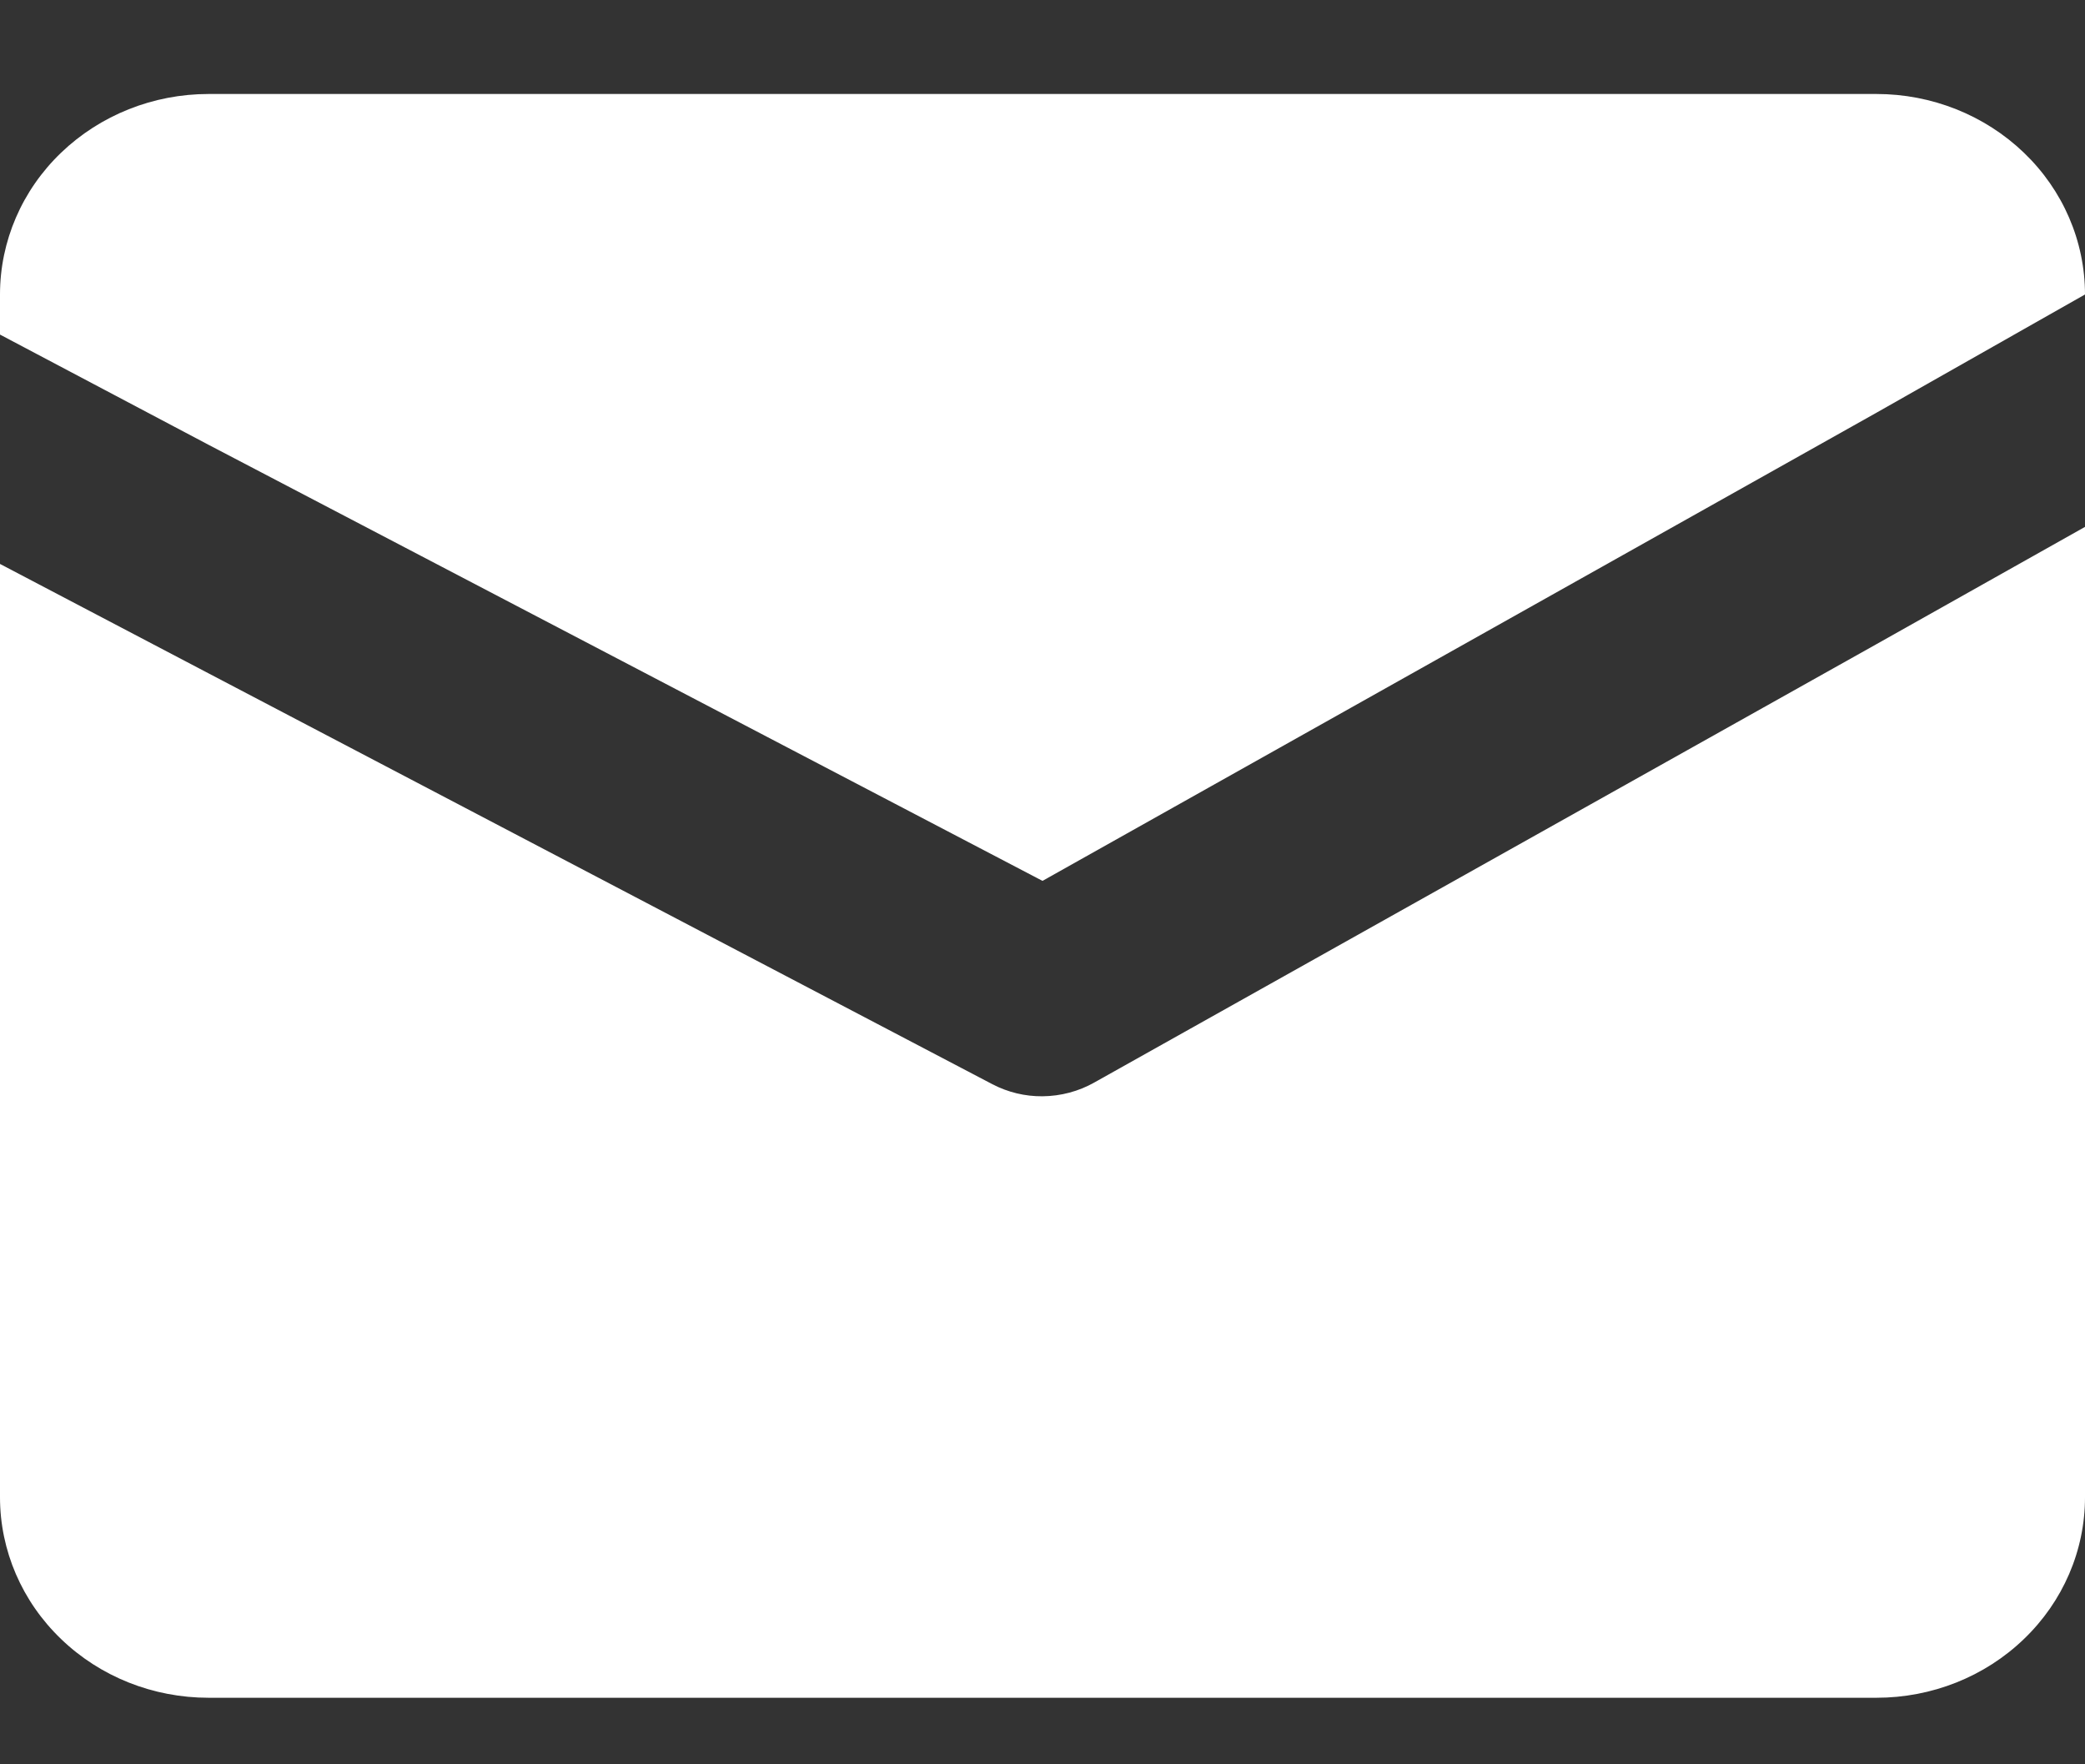
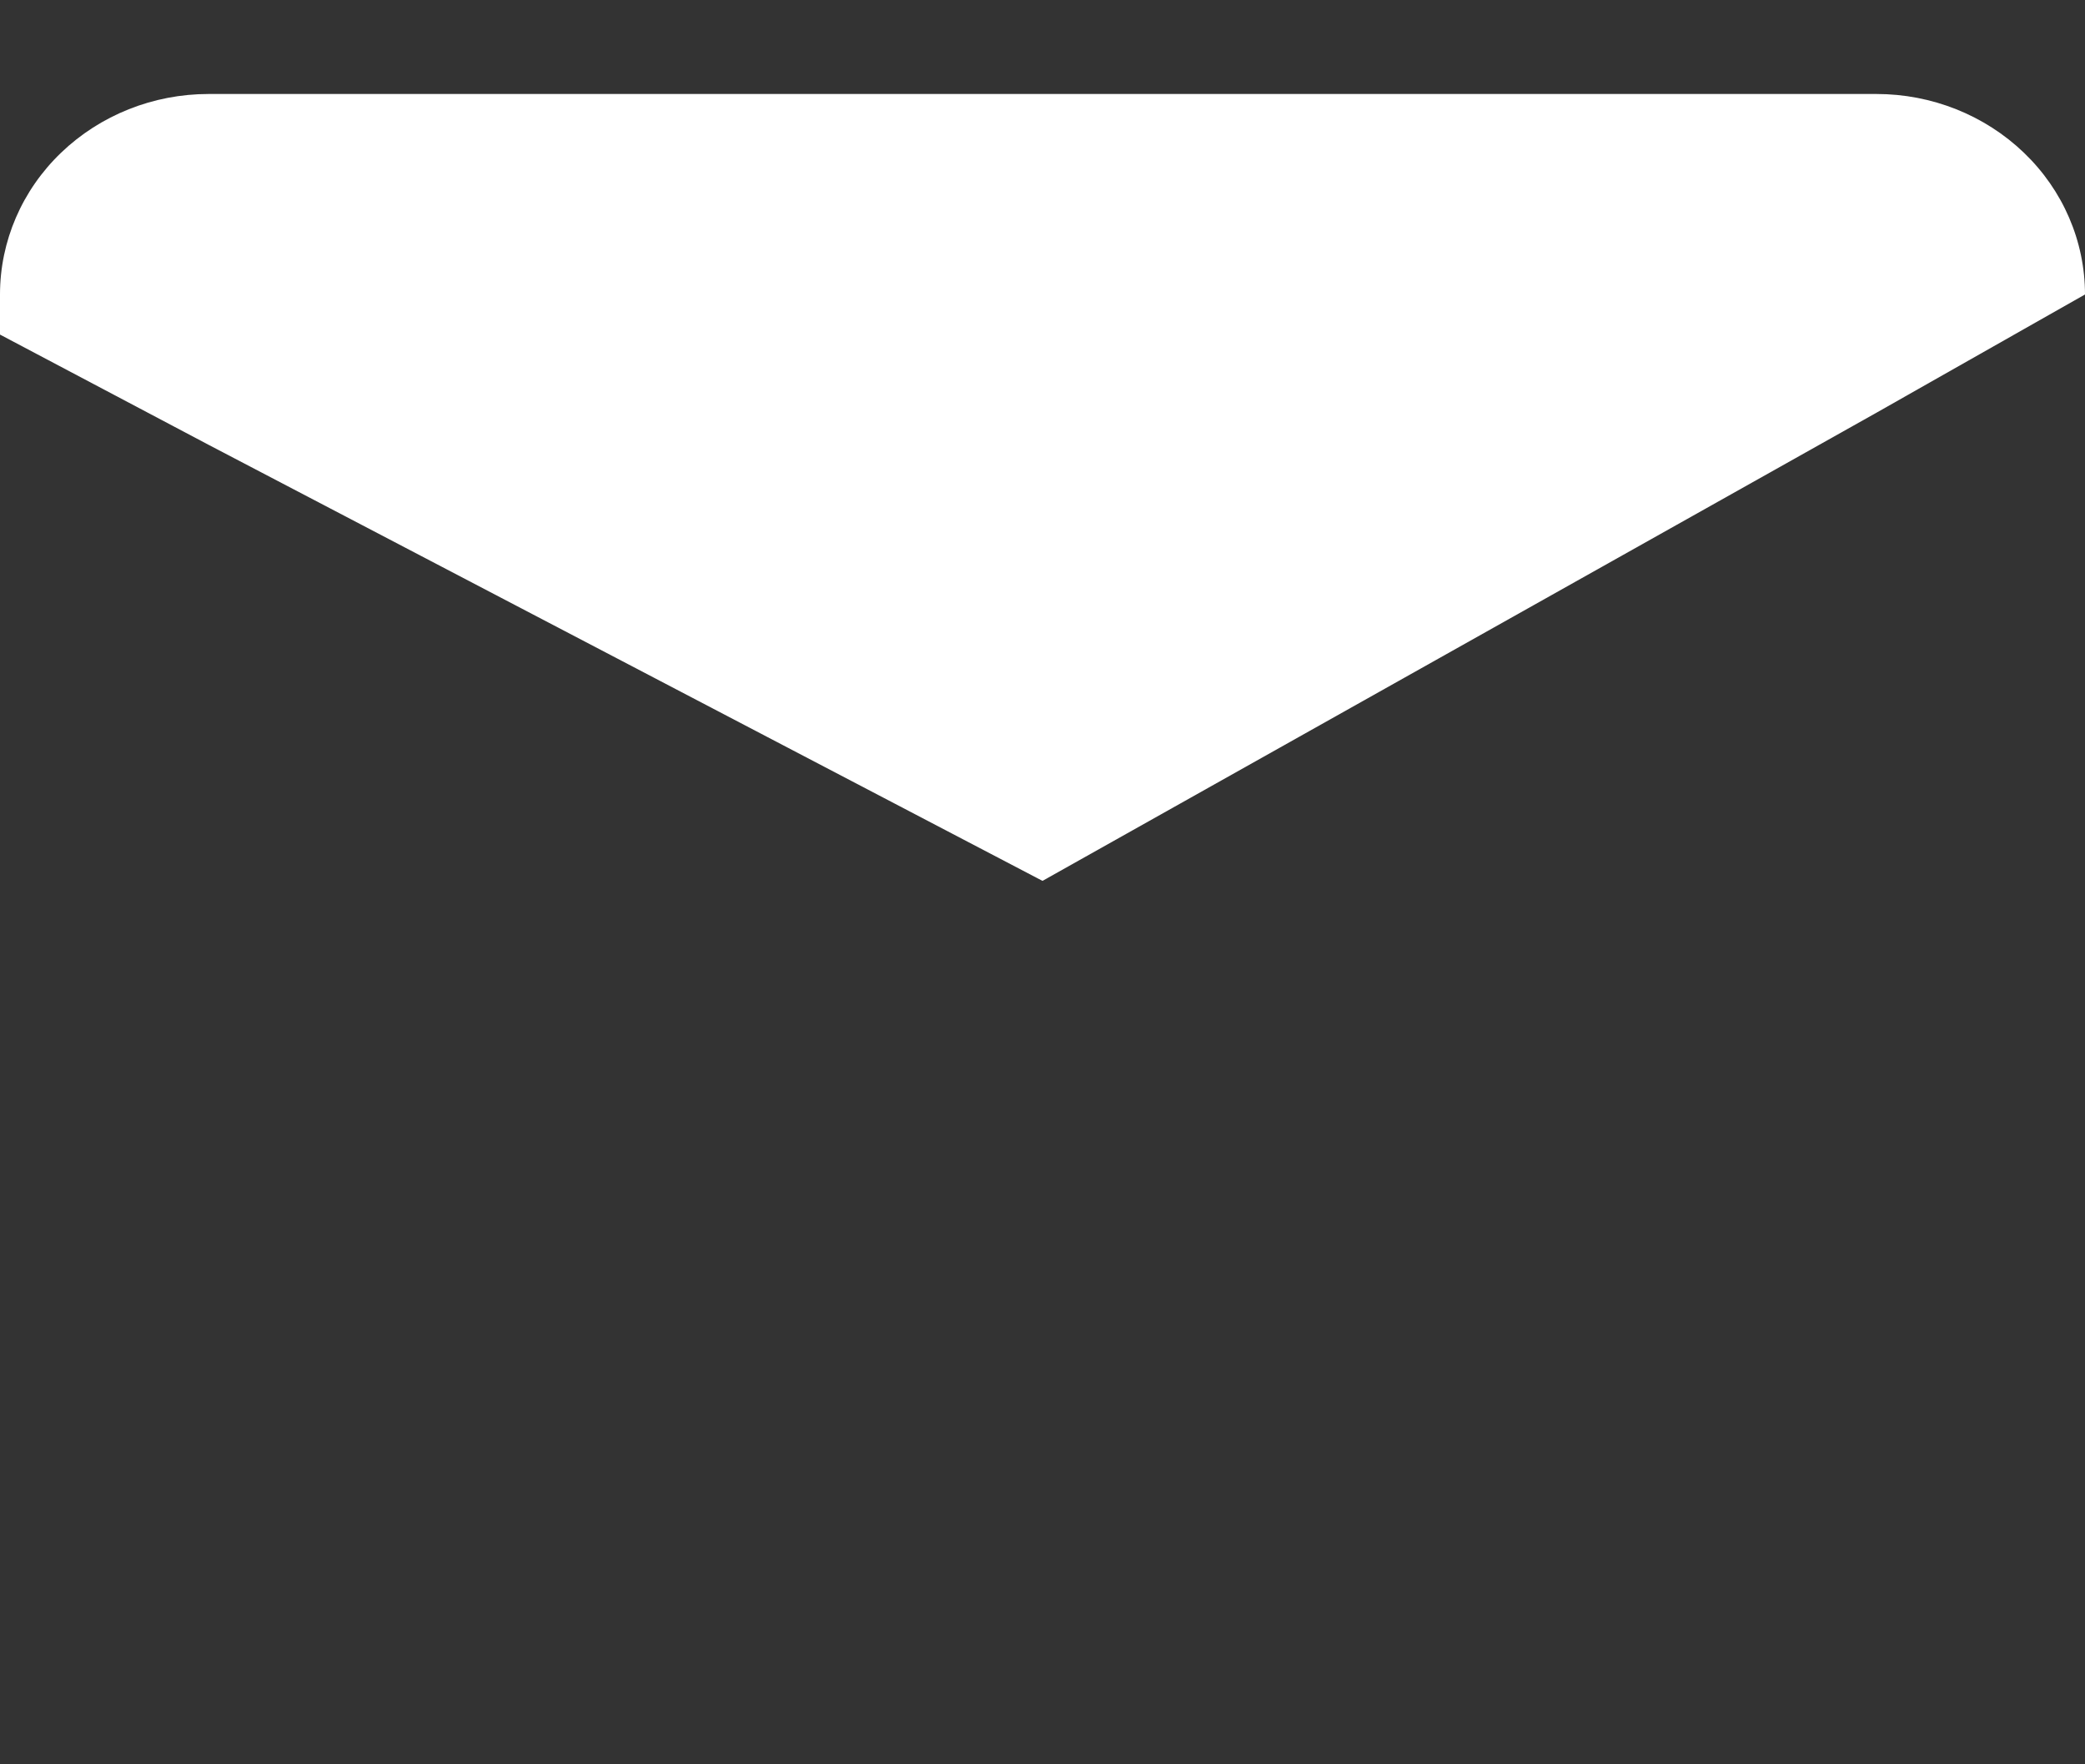
<svg xmlns="http://www.w3.org/2000/svg" width="13" height="11" viewBox="0 0 13 11" fill="none">
  <rect x="0" y="0" width="13" height="11" fill="#333333" stroke="none" />
-   <path d="M13 3.285V9.335C13 9.667 12.863 9.985 12.619 10.219C12.375 10.454 12.045 10.585 11.7 10.585H1.3C0.955 10.585 0.625 10.454 0.381 10.219C0.137 9.985 0 9.667 0 9.335V3.516L1.3 4.198L6.188 6.76C6.284 6.81 6.391 6.836 6.5 6.835C6.614 6.834 6.727 6.804 6.825 6.748L11.7 4.016L13 3.285Z" fill="white" />
  <path d="M13 1.836L11.7 2.573L6.5 5.492L1.3 2.773L0 2.086V1.836C0 1.504 0.137 1.186 0.381 0.952C0.625 0.718 0.955 0.586 1.3 0.586H11.7C12.045 0.586 12.375 0.718 12.619 0.952C12.863 1.186 13 1.504 13 1.836Z" fill="white" />
</svg>